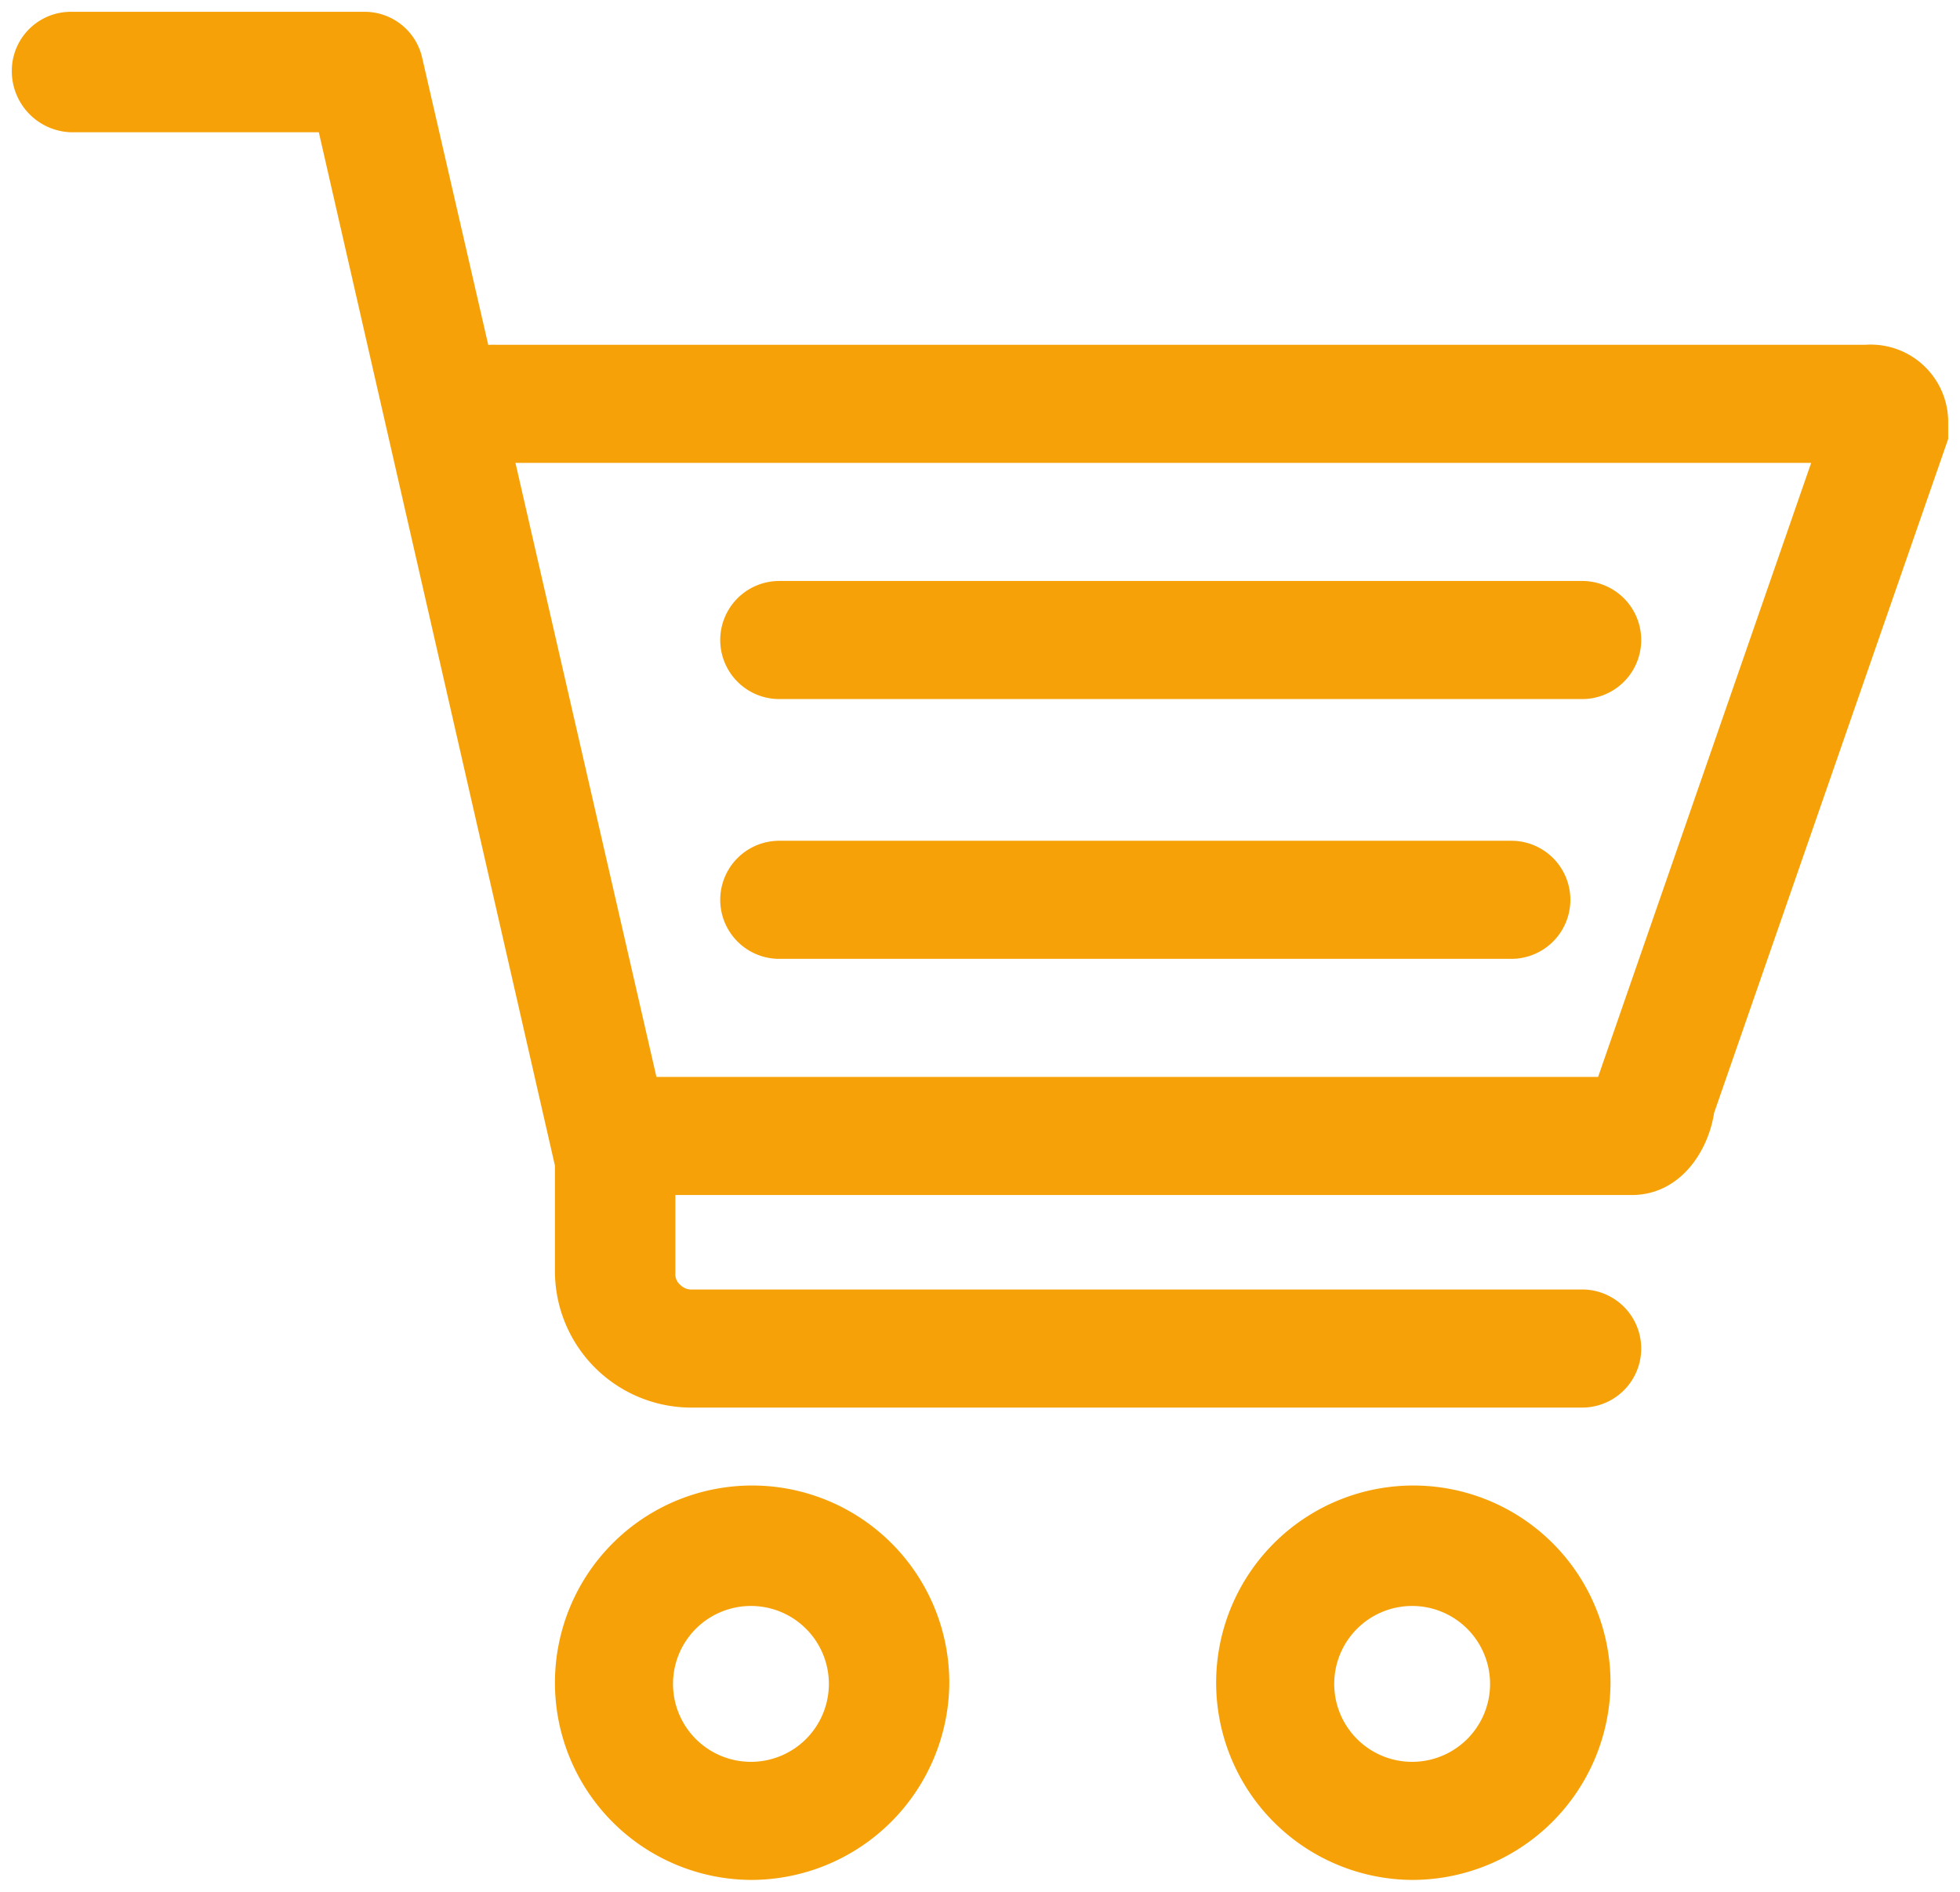
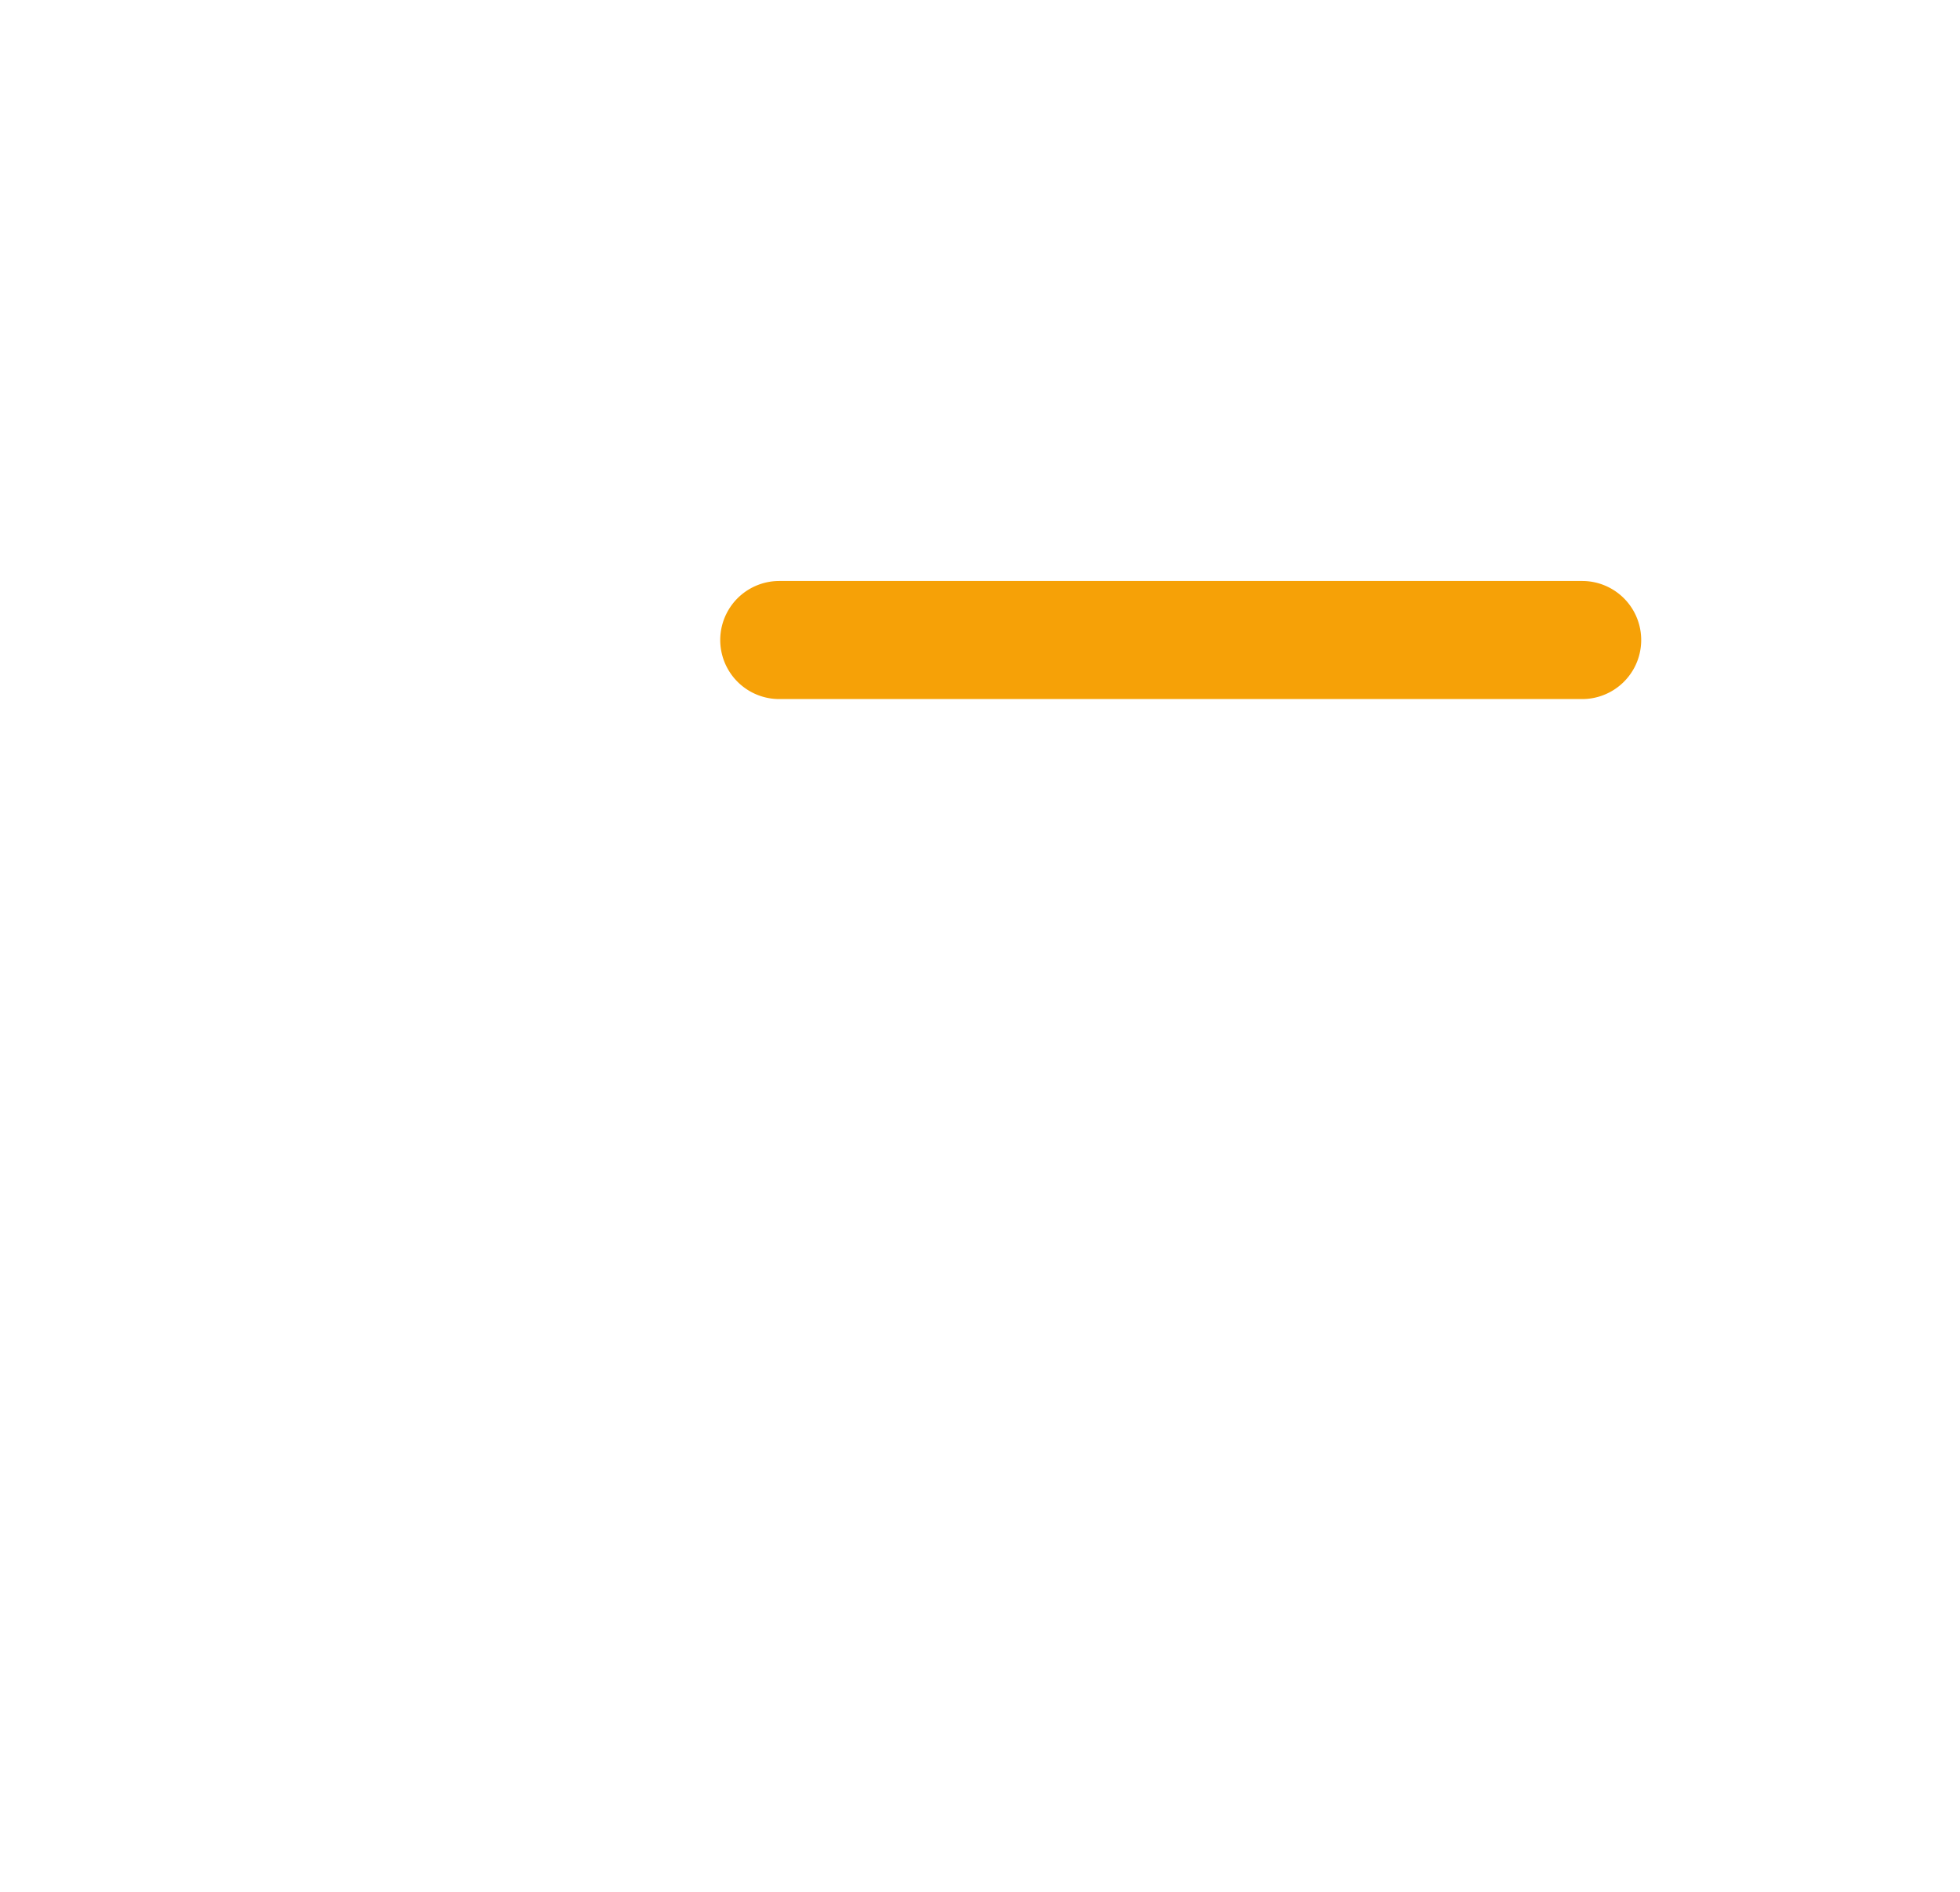
<svg xmlns="http://www.w3.org/2000/svg" viewBox="-1 -1 83 80.1">
-   <path stroke="#f6a107" fill="#f6a107" d="M2,4.1H12.9L23,48.3v4.5a5.28,5.28,0,0,0,5.2,5.3H66a2,2,0,0,0,0-4H28.3a1.14,1.14,0,0,1-.8-.3,1.09,1.09,0,0,1-.4-.9V49.1h41c1.8,0,2.8-1.7,3-3.1L81,17.5v-.6a2.78,2.78,0,0,0-3-2.8H20a1.7,1.7,0,0,0-.7.1L16.4,1.6a2,2,0,0,0-2-1.6H2A2,2,0,0,0,0,2,2.09,2.09,0,0,0,2,4.1Zm74.4,14L67.1,44.9v.2H26.4l-6.2-27Z" />
-   <path stroke="#f6a107" fill="#f6a107" d="M38.7,70.3a7.85,7.85,0,1,0-7.9,7.8A7.9,7.9,0,0,0,38.7,70.3ZM27,70.3a3.8,3.8,0,1,1,3.8,3.8A3.8,3.8,0,0,1,27,70.3Z" />
-   <path stroke="#f6a107" fill="#f6a107" d="M66.7,70.3a7.85,7.85,0,1,0-7.9,7.8A7.9,7.9,0,0,0,66.7,70.3ZM55,70.3a3.8,3.8,0,1,1,3.8,3.8A3.8,3.8,0,0,1,55,70.3Z" />
  <path stroke="#f6a107" fill="#f6a107" d="M32,28.1H66a2,2,0,0,0,0-4H32a2,2,0,0,0,0,4Z" />
-   <path stroke="#f6a107" fill="#f6a107" d="M32,39.1H63a2,2,0,0,0,0-4H32a2,2,0,1,0,0,4Z" />
</svg>